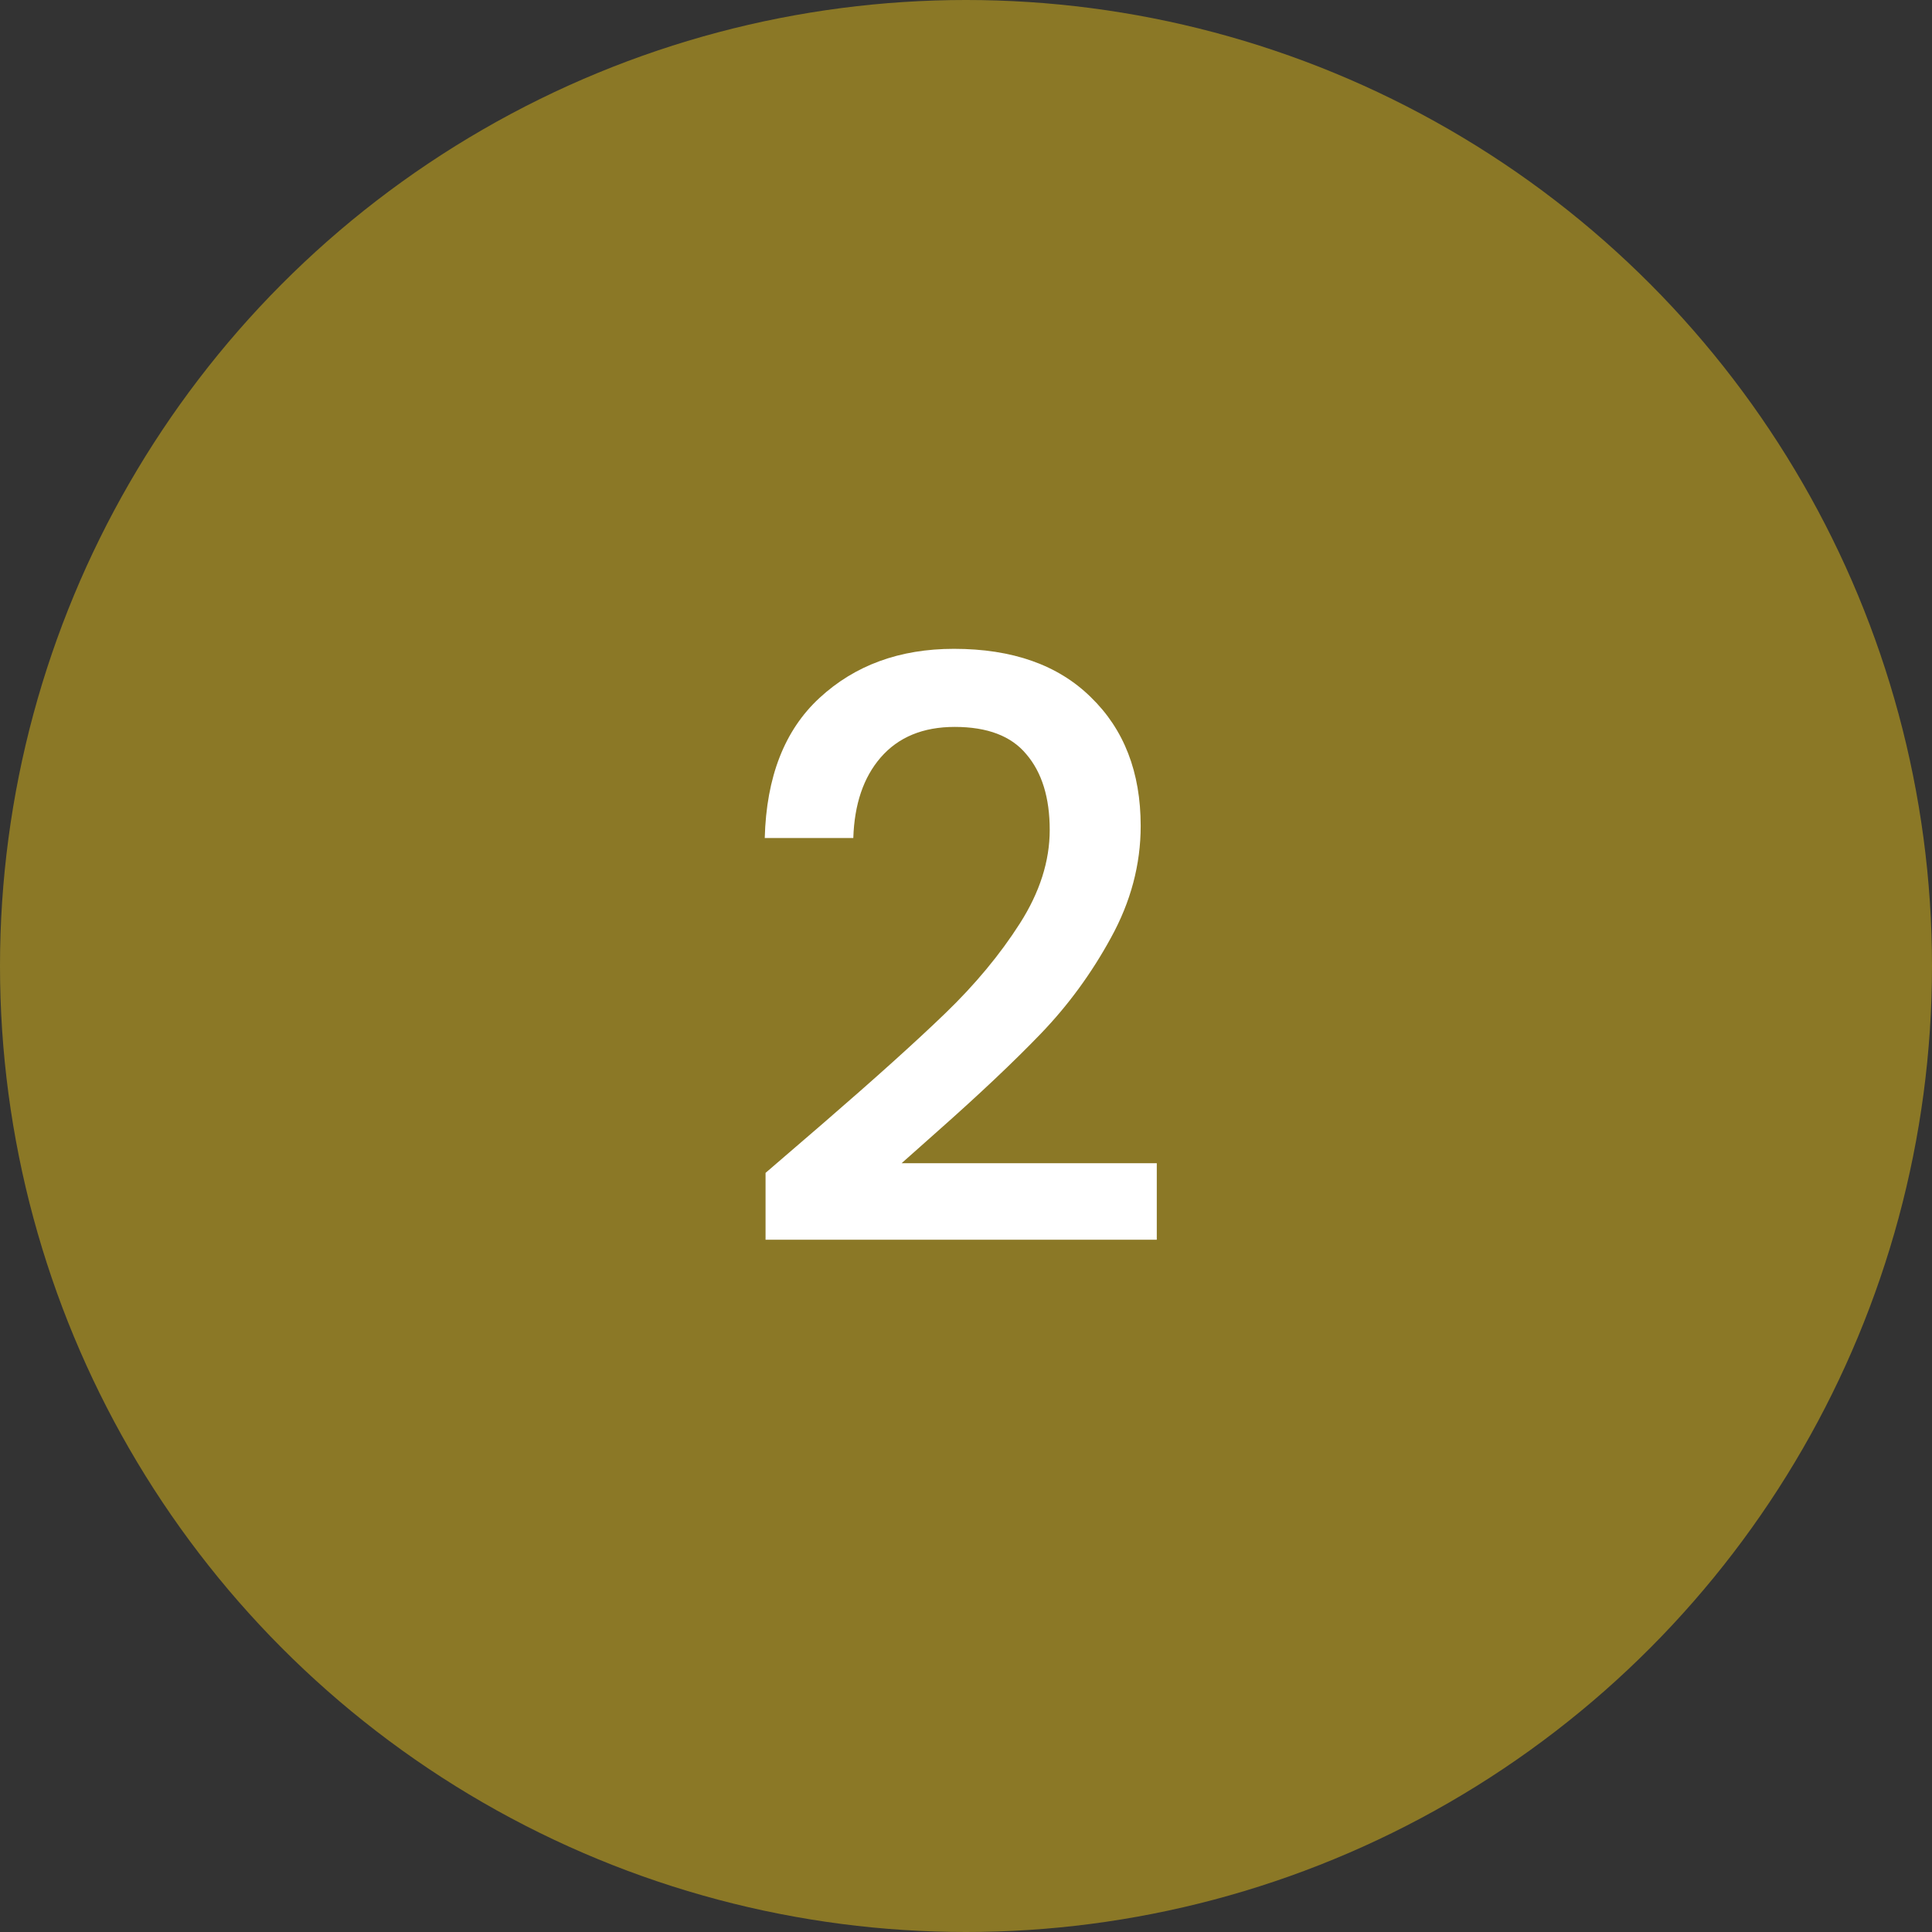
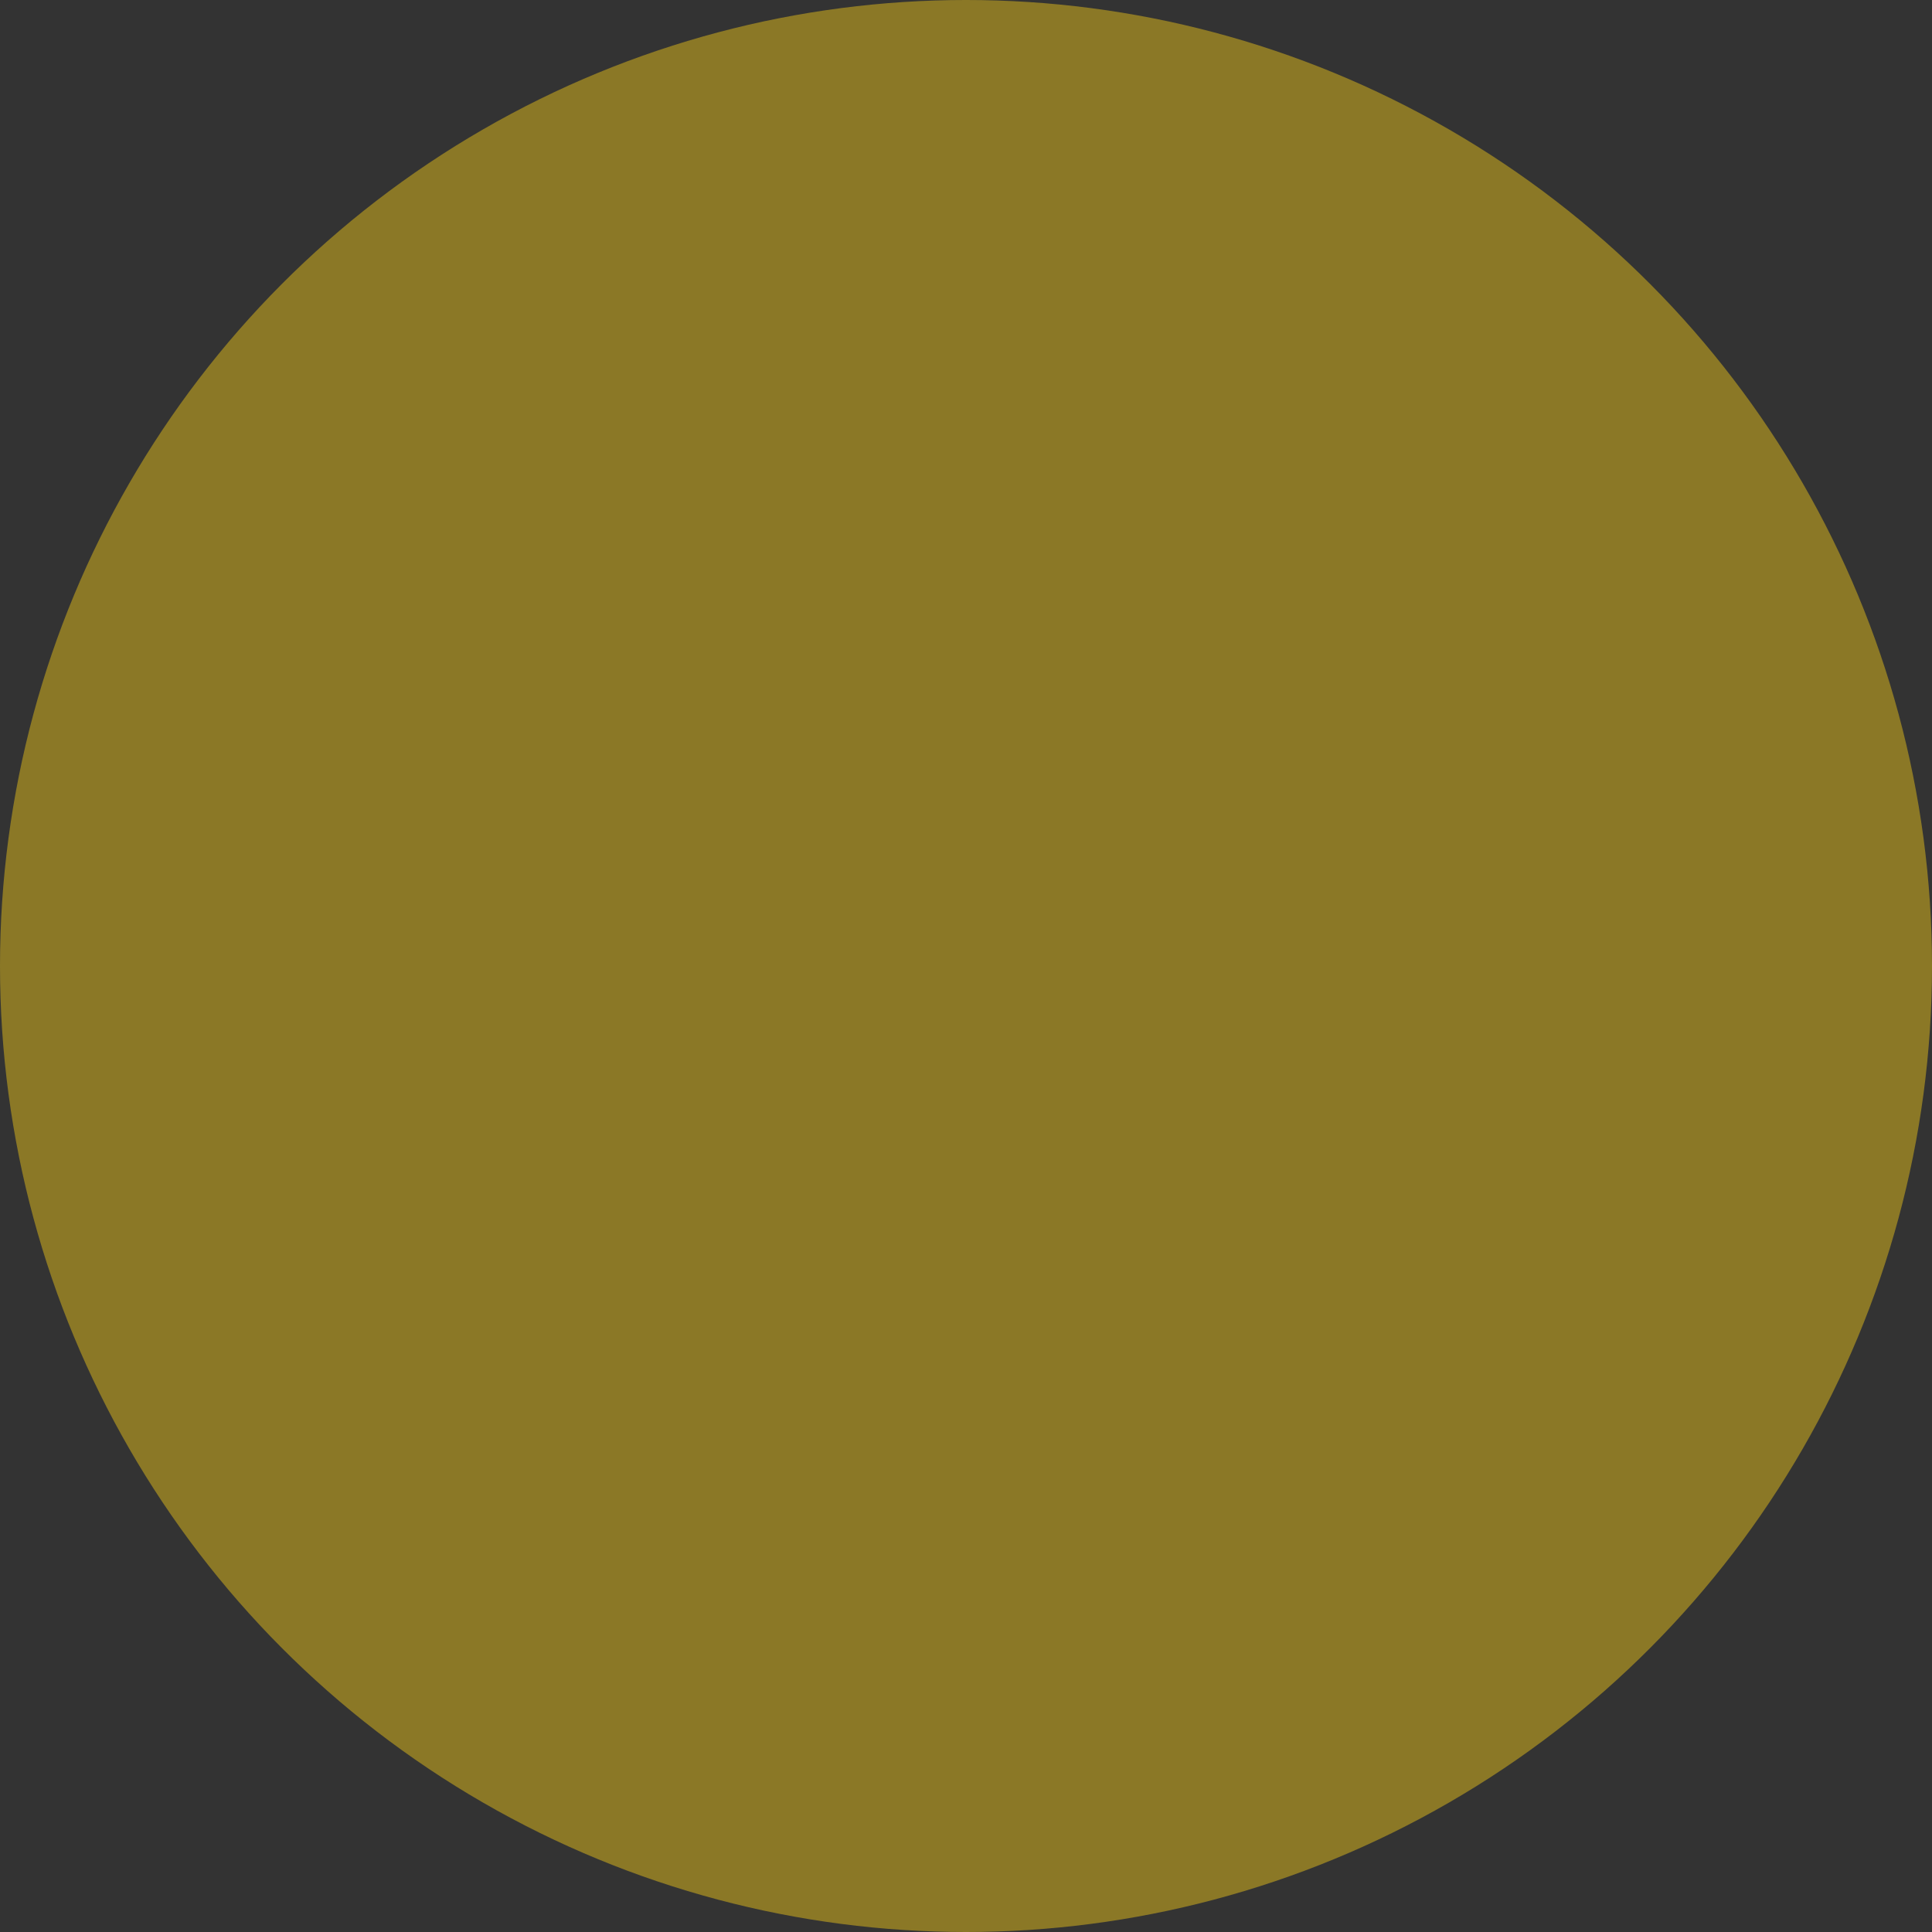
<svg xmlns="http://www.w3.org/2000/svg" width="48" height="48" viewBox="0 0 48 48" fill="none">
  <rect x="0" y="0" width="48" height="48" fill="#333333" stroke="none" />
  <circle cx="24" cy="24" r="24" fill="#8B7826" />
-   <path d="M20.46 27.9C21.74 26.793 22.747 25.887 23.48 25.18C24.227 24.46 24.847 23.713 25.34 22.94C25.833 22.167 26.08 21.393 26.08 20.62C26.08 19.82 25.887 19.193 25.5 18.74C25.127 18.287 24.533 18.06 23.72 18.06C22.933 18.06 22.32 18.313 21.88 18.82C21.453 19.313 21.227 19.98 21.2 20.82H19C19.04 19.3 19.493 18.14 20.36 17.34C21.24 16.527 22.353 16.12 23.7 16.12C25.153 16.12 26.287 16.52 27.1 17.32C27.927 18.12 28.34 19.187 28.34 20.52C28.34 21.48 28.093 22.407 27.6 23.3C27.12 24.18 26.54 24.973 25.86 25.68C25.193 26.373 24.34 27.18 23.3 28.1L22.4 28.9H28.74V30.8H19.02V29.14L20.46 27.9Z" fill="white" />
</svg>